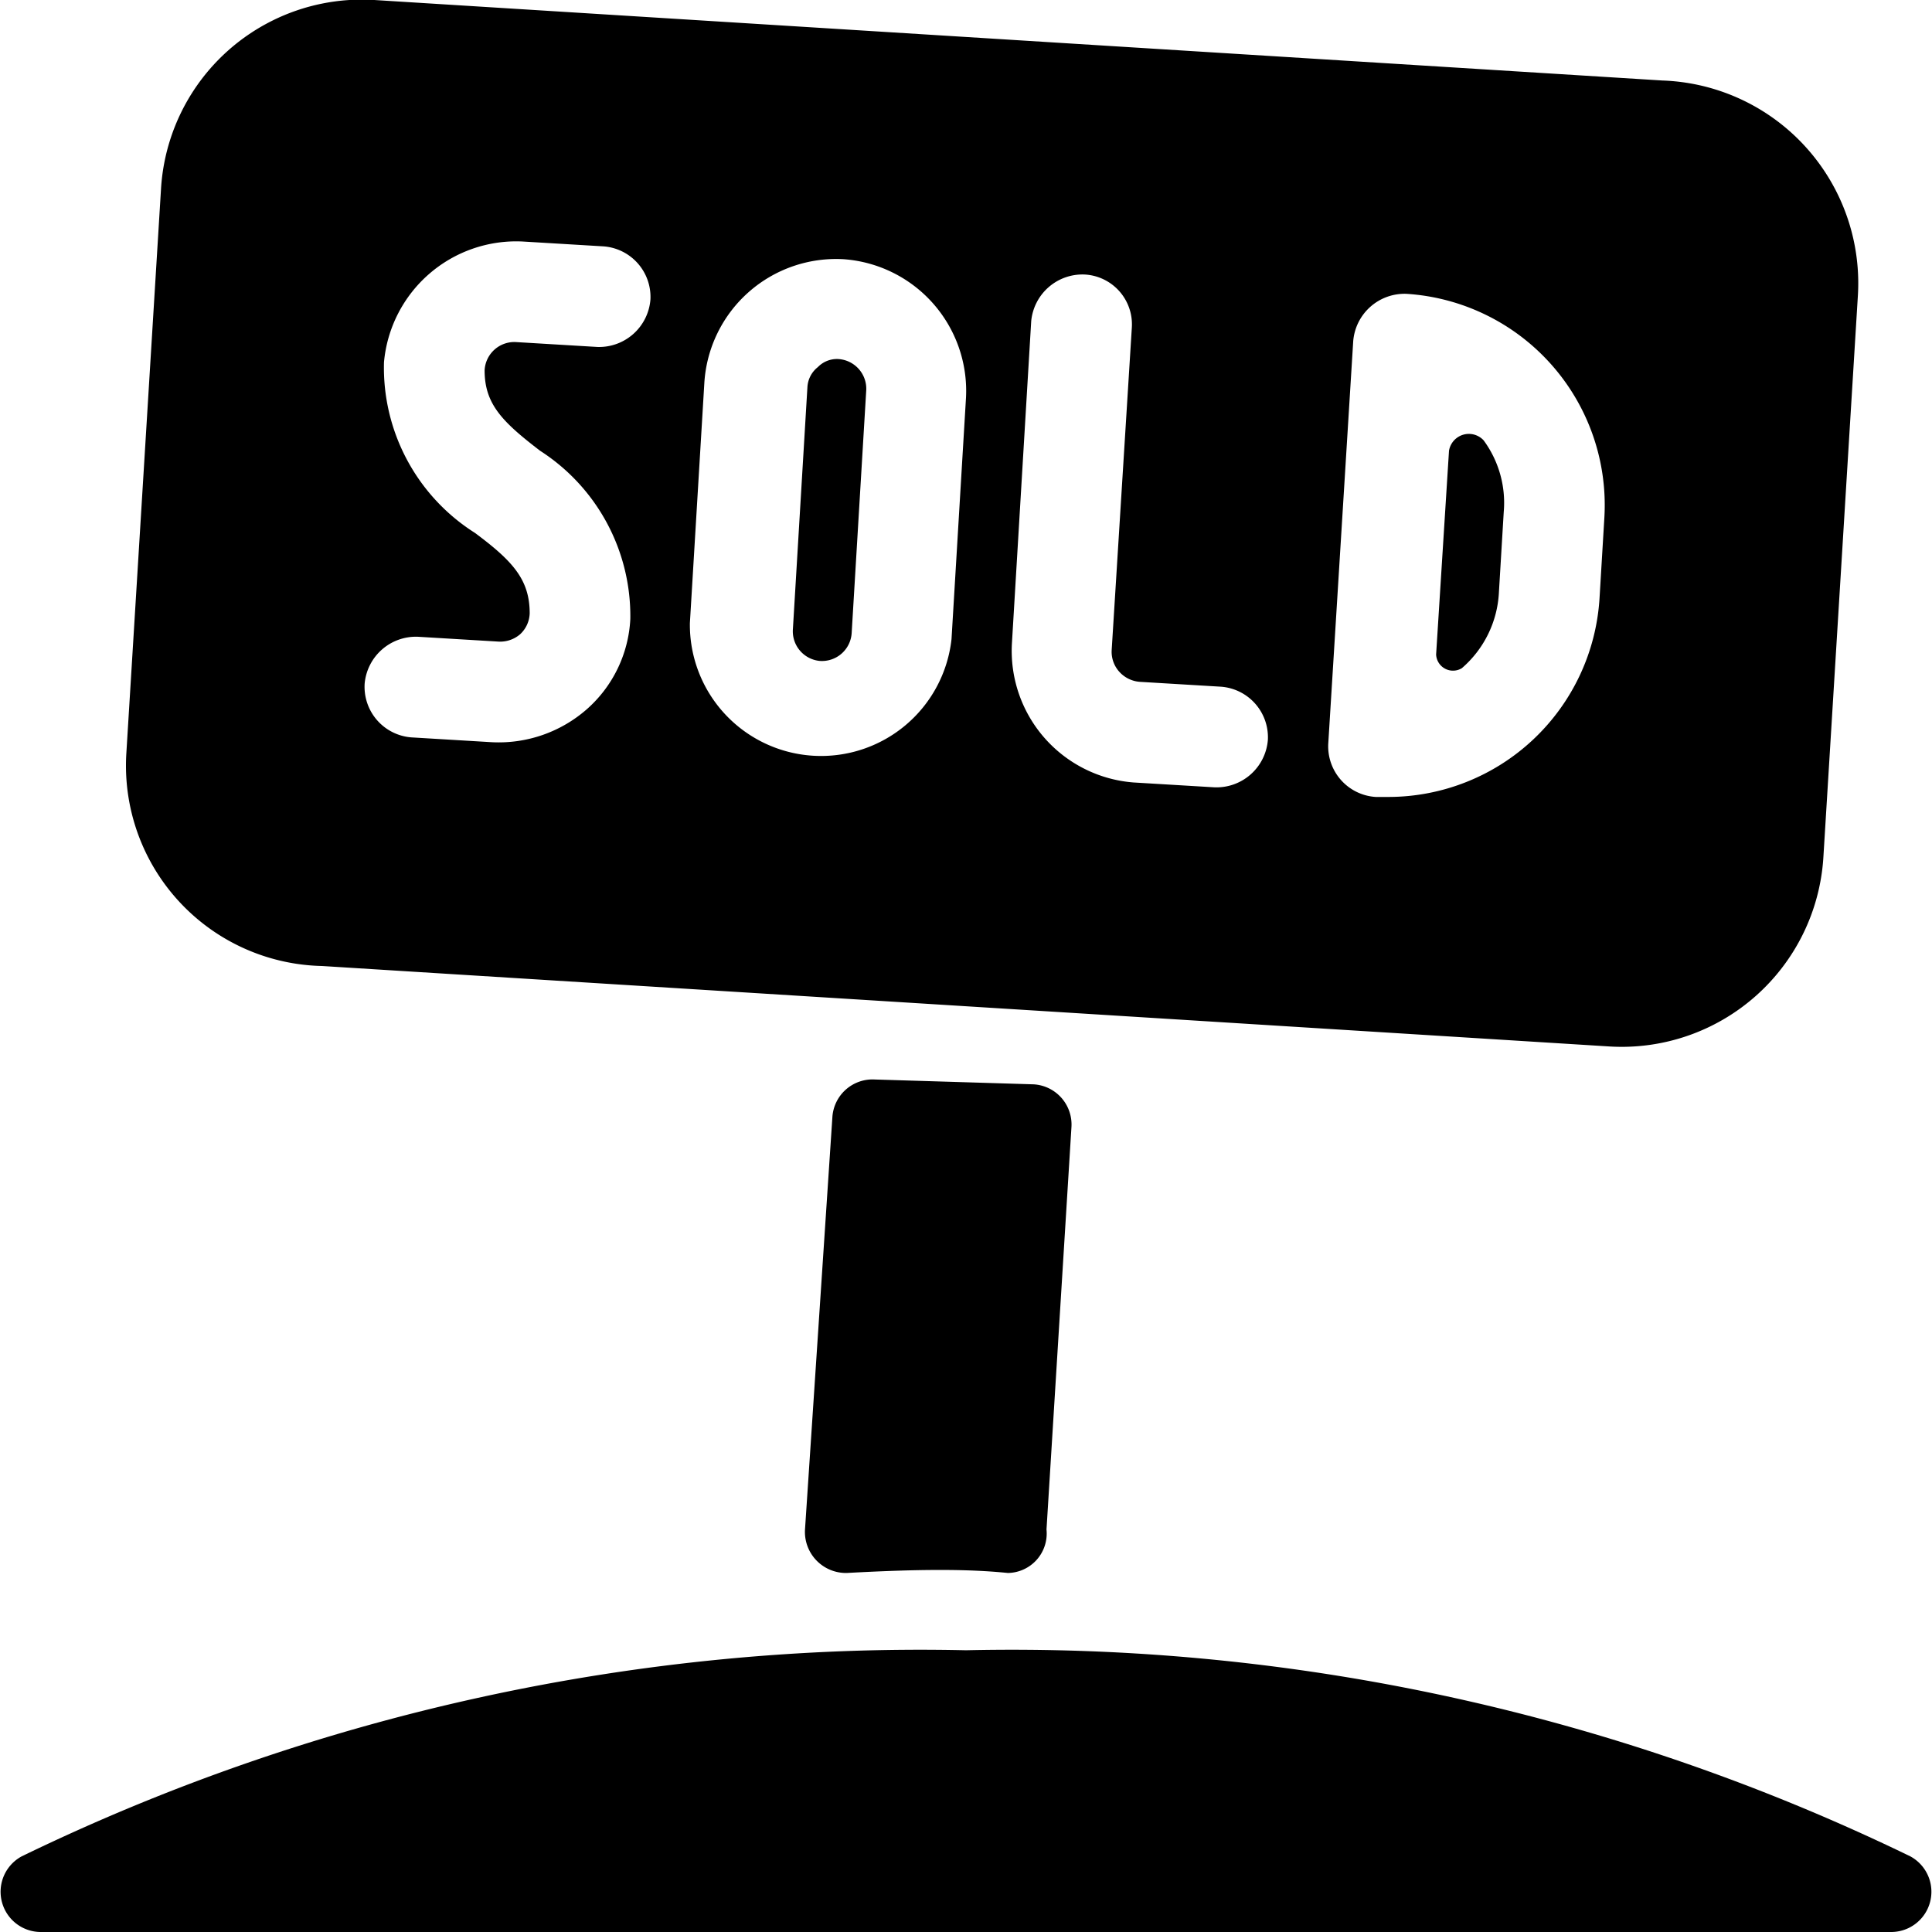
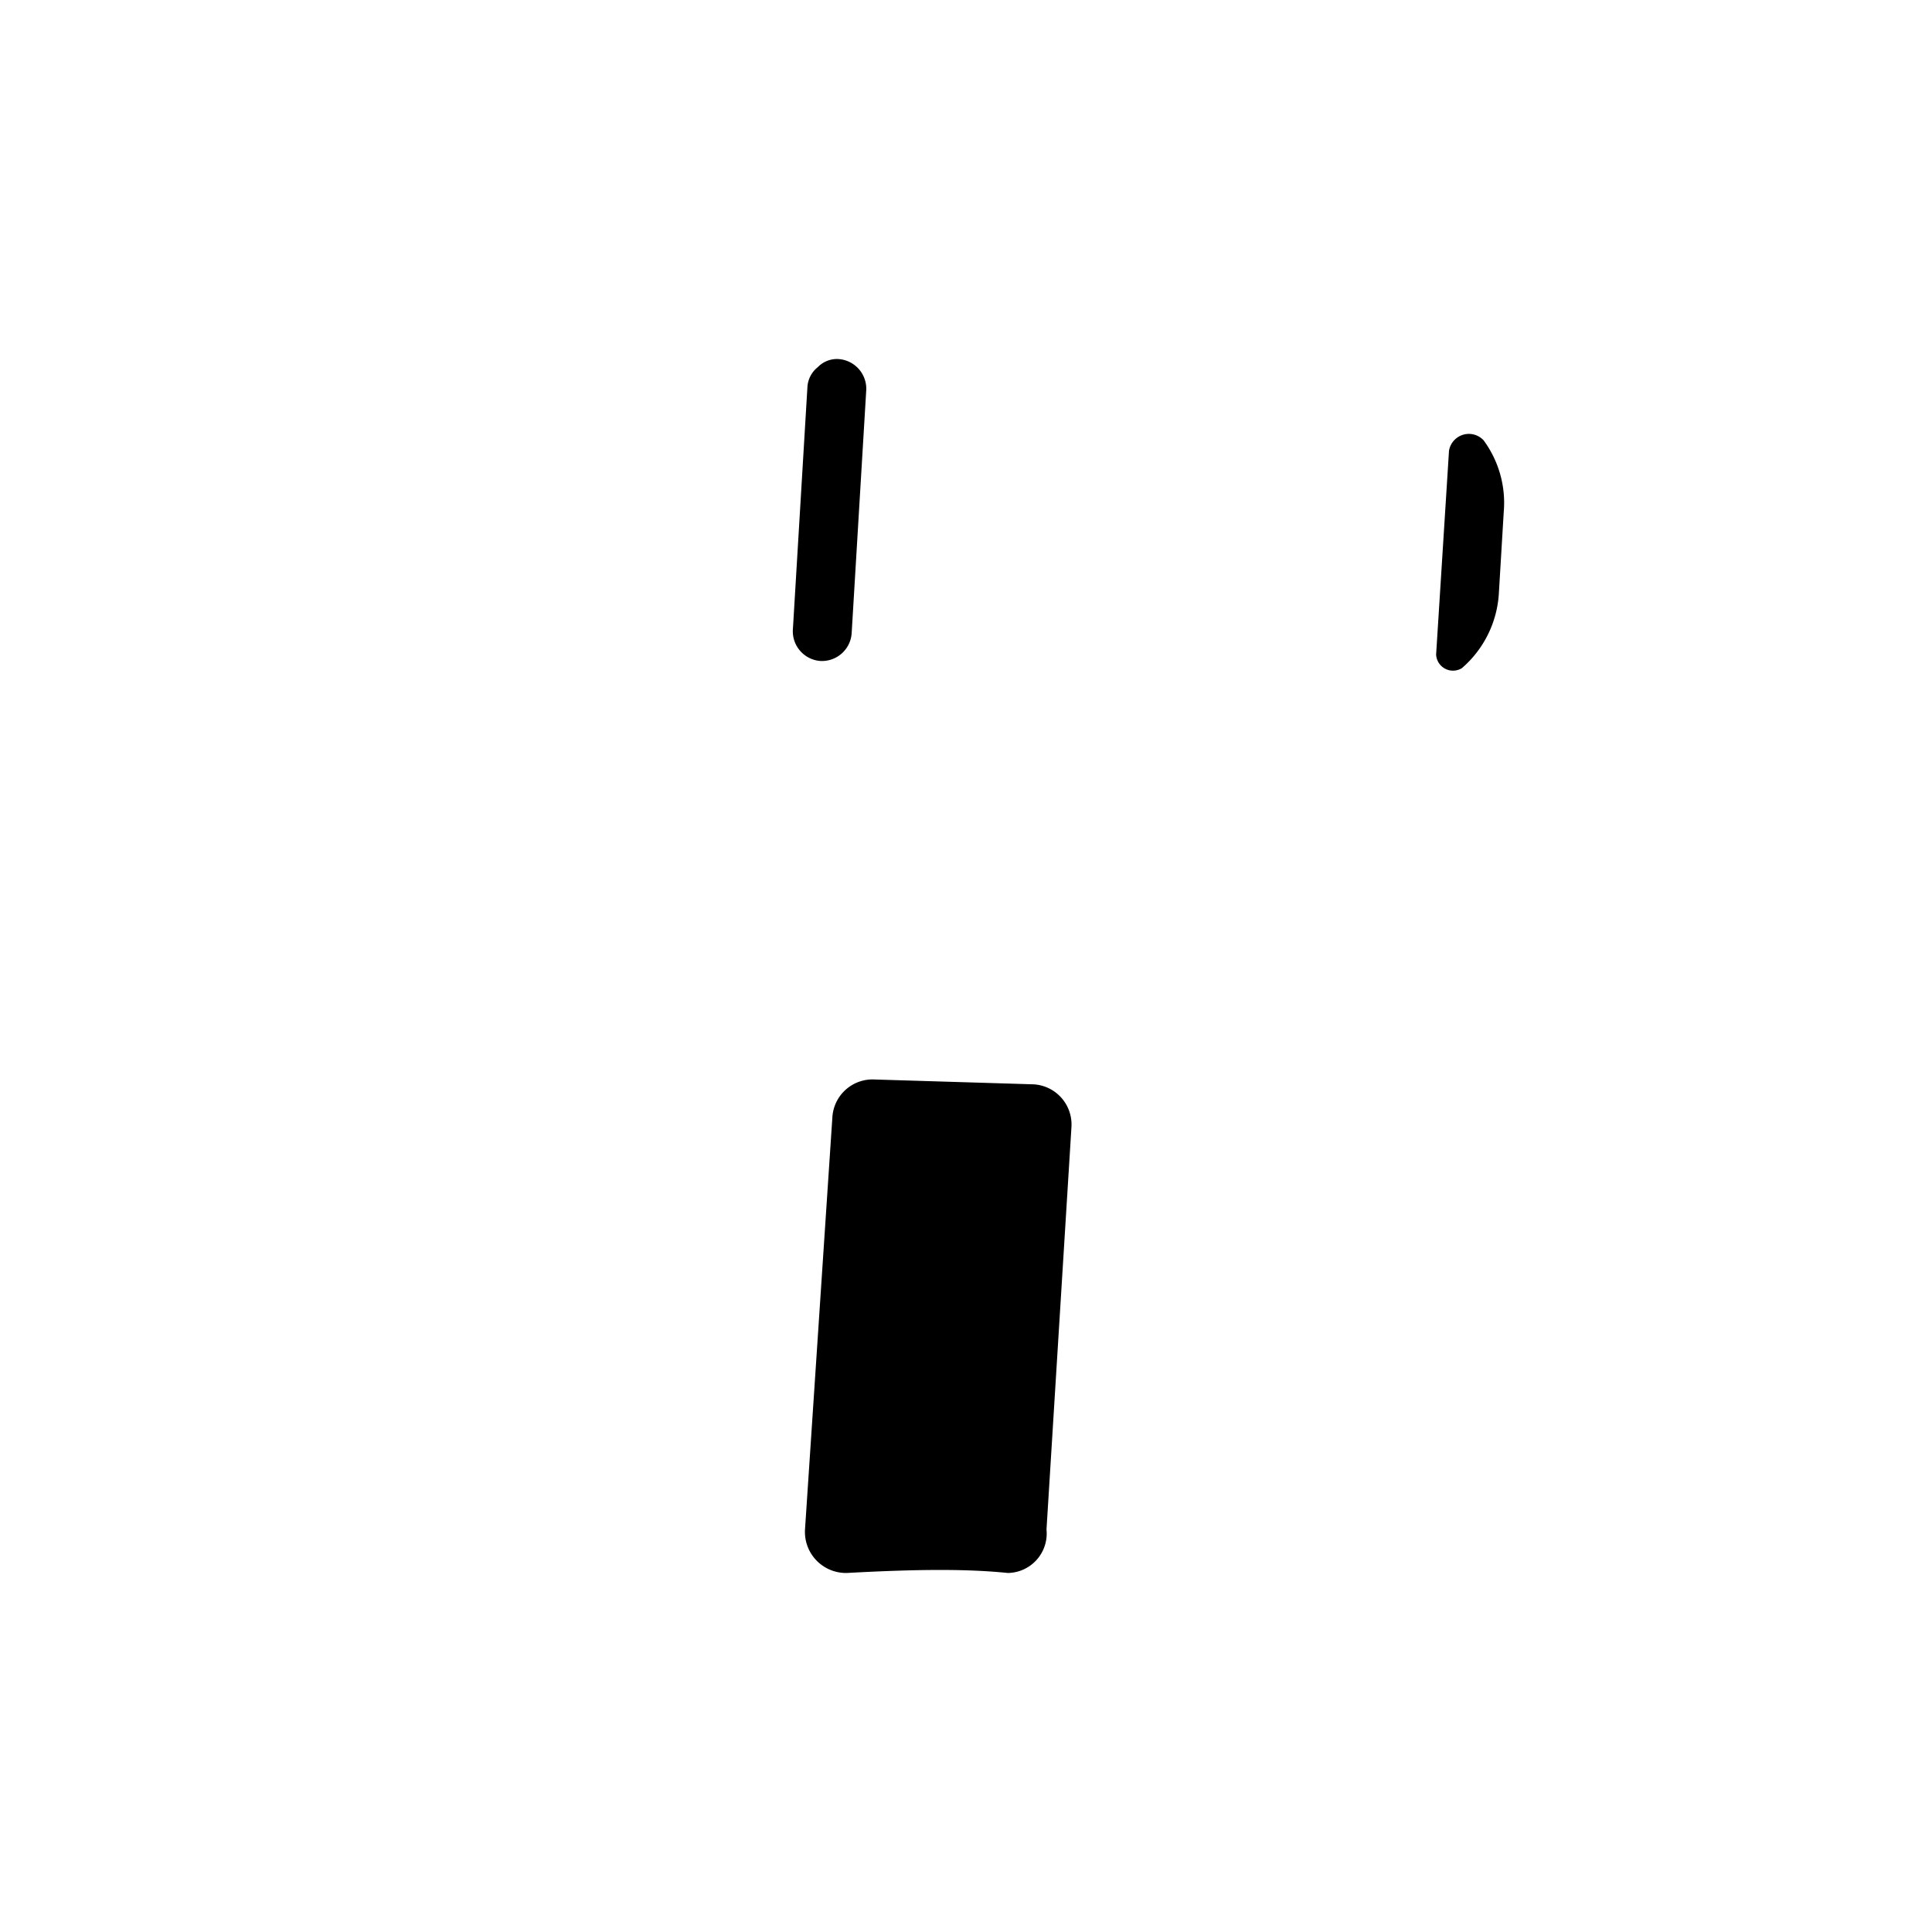
<svg xmlns="http://www.w3.org/2000/svg" viewBox="0 0 24 24">
  <g>
    <path d="M10.87 13.41a0.5 0.5 0 0 0 -0.53 0.47L10 19a0.51 0.51 0 0 0 0.52 0.54c0.91 -0.05 1.51 -0.05 2 0A0.49 0.49 0 0 0 13 19l0.31 -5a0.5 0.5 0 0 0 -0.47 -0.53Z" fill="#000000" stroke-width="1" />
-     <path d="M23.73 23.06A25.56 25.56 0 0 0 12 20.5 25.56 25.56 0 0 0 0.27 23.06 0.5 0.5 0 0 0 0.5 24h23a0.5 0.5 0 0 0 0.23 -0.94Z" fill="#000000" stroke-width="1" />
    <path d="M10.18 8.21a0.37 0.37 0 0 0 0.4 -0.35l0.18 -3a0.37 0.37 0 0 0 -0.35 -0.4 0.33 0.33 0 0 0 -0.25 0.1 0.34 0.34 0 0 0 -0.13 0.25l-0.18 3a0.37 0.37 0 0 0 0.33 0.4Z" fill="#000000" stroke-width="1" />
    <path d="M18.16 8.3a1.33 1.33 0 0 0 0.46 -0.94l0.06 -1a1.31 1.31 0 0 0 -0.25 -0.89 0.25 0.25 0 0 0 -0.43 0.13l-0.16 2.53a0.21 0.21 0 0 0 0.32 0.17Z" fill="#000000" stroke-width="1" />
-     <path d="m4 12 16 1a2.51 2.51 0 0 0 2.65 -2.34l0.43 -7A2.52 2.52 0 0 0 20.65 1l-16 -1A2.5 2.5 0 0 0 2 2.35l-0.43 7A2.49 2.49 0 0 0 4 12Zm12.81 -7.76a0.64 0.64 0 0 1 0.66 -0.59 2.63 2.63 0 0 1 2.46 2.78l-0.06 1a2.63 2.63 0 0 1 -2.62 2.47h-0.16a0.63 0.63 0 0 1 -0.59 -0.66Zm-4 -0.25a0.64 0.64 0 0 1 0.66 -0.58 0.62 0.62 0 0 1 0.59 0.66l-0.25 4a0.37 0.37 0 0 0 0.09 0.27 0.38 0.38 0 0 0 0.26 0.13l1 0.06a0.63 0.63 0 0 1 0.59 0.66 0.64 0.64 0 0 1 -0.67 0.59l-1 -0.06A1.64 1.64 0 0 1 12.57 8Zm-4.06 0.76a1.64 1.64 0 0 1 1.73 -1.53A1.64 1.64 0 0 1 12 4.94l-0.18 3a1.63 1.63 0 0 1 -3.25 -0.2ZM5.19 7.91l1 0.06a0.38 0.38 0 0 0 0.27 -0.09 0.37 0.37 0 0 0 0.12 -0.26c0 -0.42 -0.21 -0.65 -0.68 -1A2.43 2.43 0 0 1 4.77 4.5 1.65 1.65 0 0 1 6.49 3l1 0.06a0.63 0.63 0 0 1 0.59 0.66 0.64 0.64 0 0 1 -0.66 0.59l-1 -0.06a0.37 0.37 0 0 0 -0.4 0.35c0 0.42 0.22 0.64 0.69 1a2.44 2.44 0 0 1 1.12 2.09 1.6 1.6 0 0 1 -0.54 1.12 1.66 1.66 0 0 1 -1.18 0.41l-1 -0.06a0.63 0.63 0 0 1 -0.58 -0.67 0.64 0.64 0 0 1 0.66 -0.58Z" fill="#000000" stroke-width="1" />
  </g>
</svg>